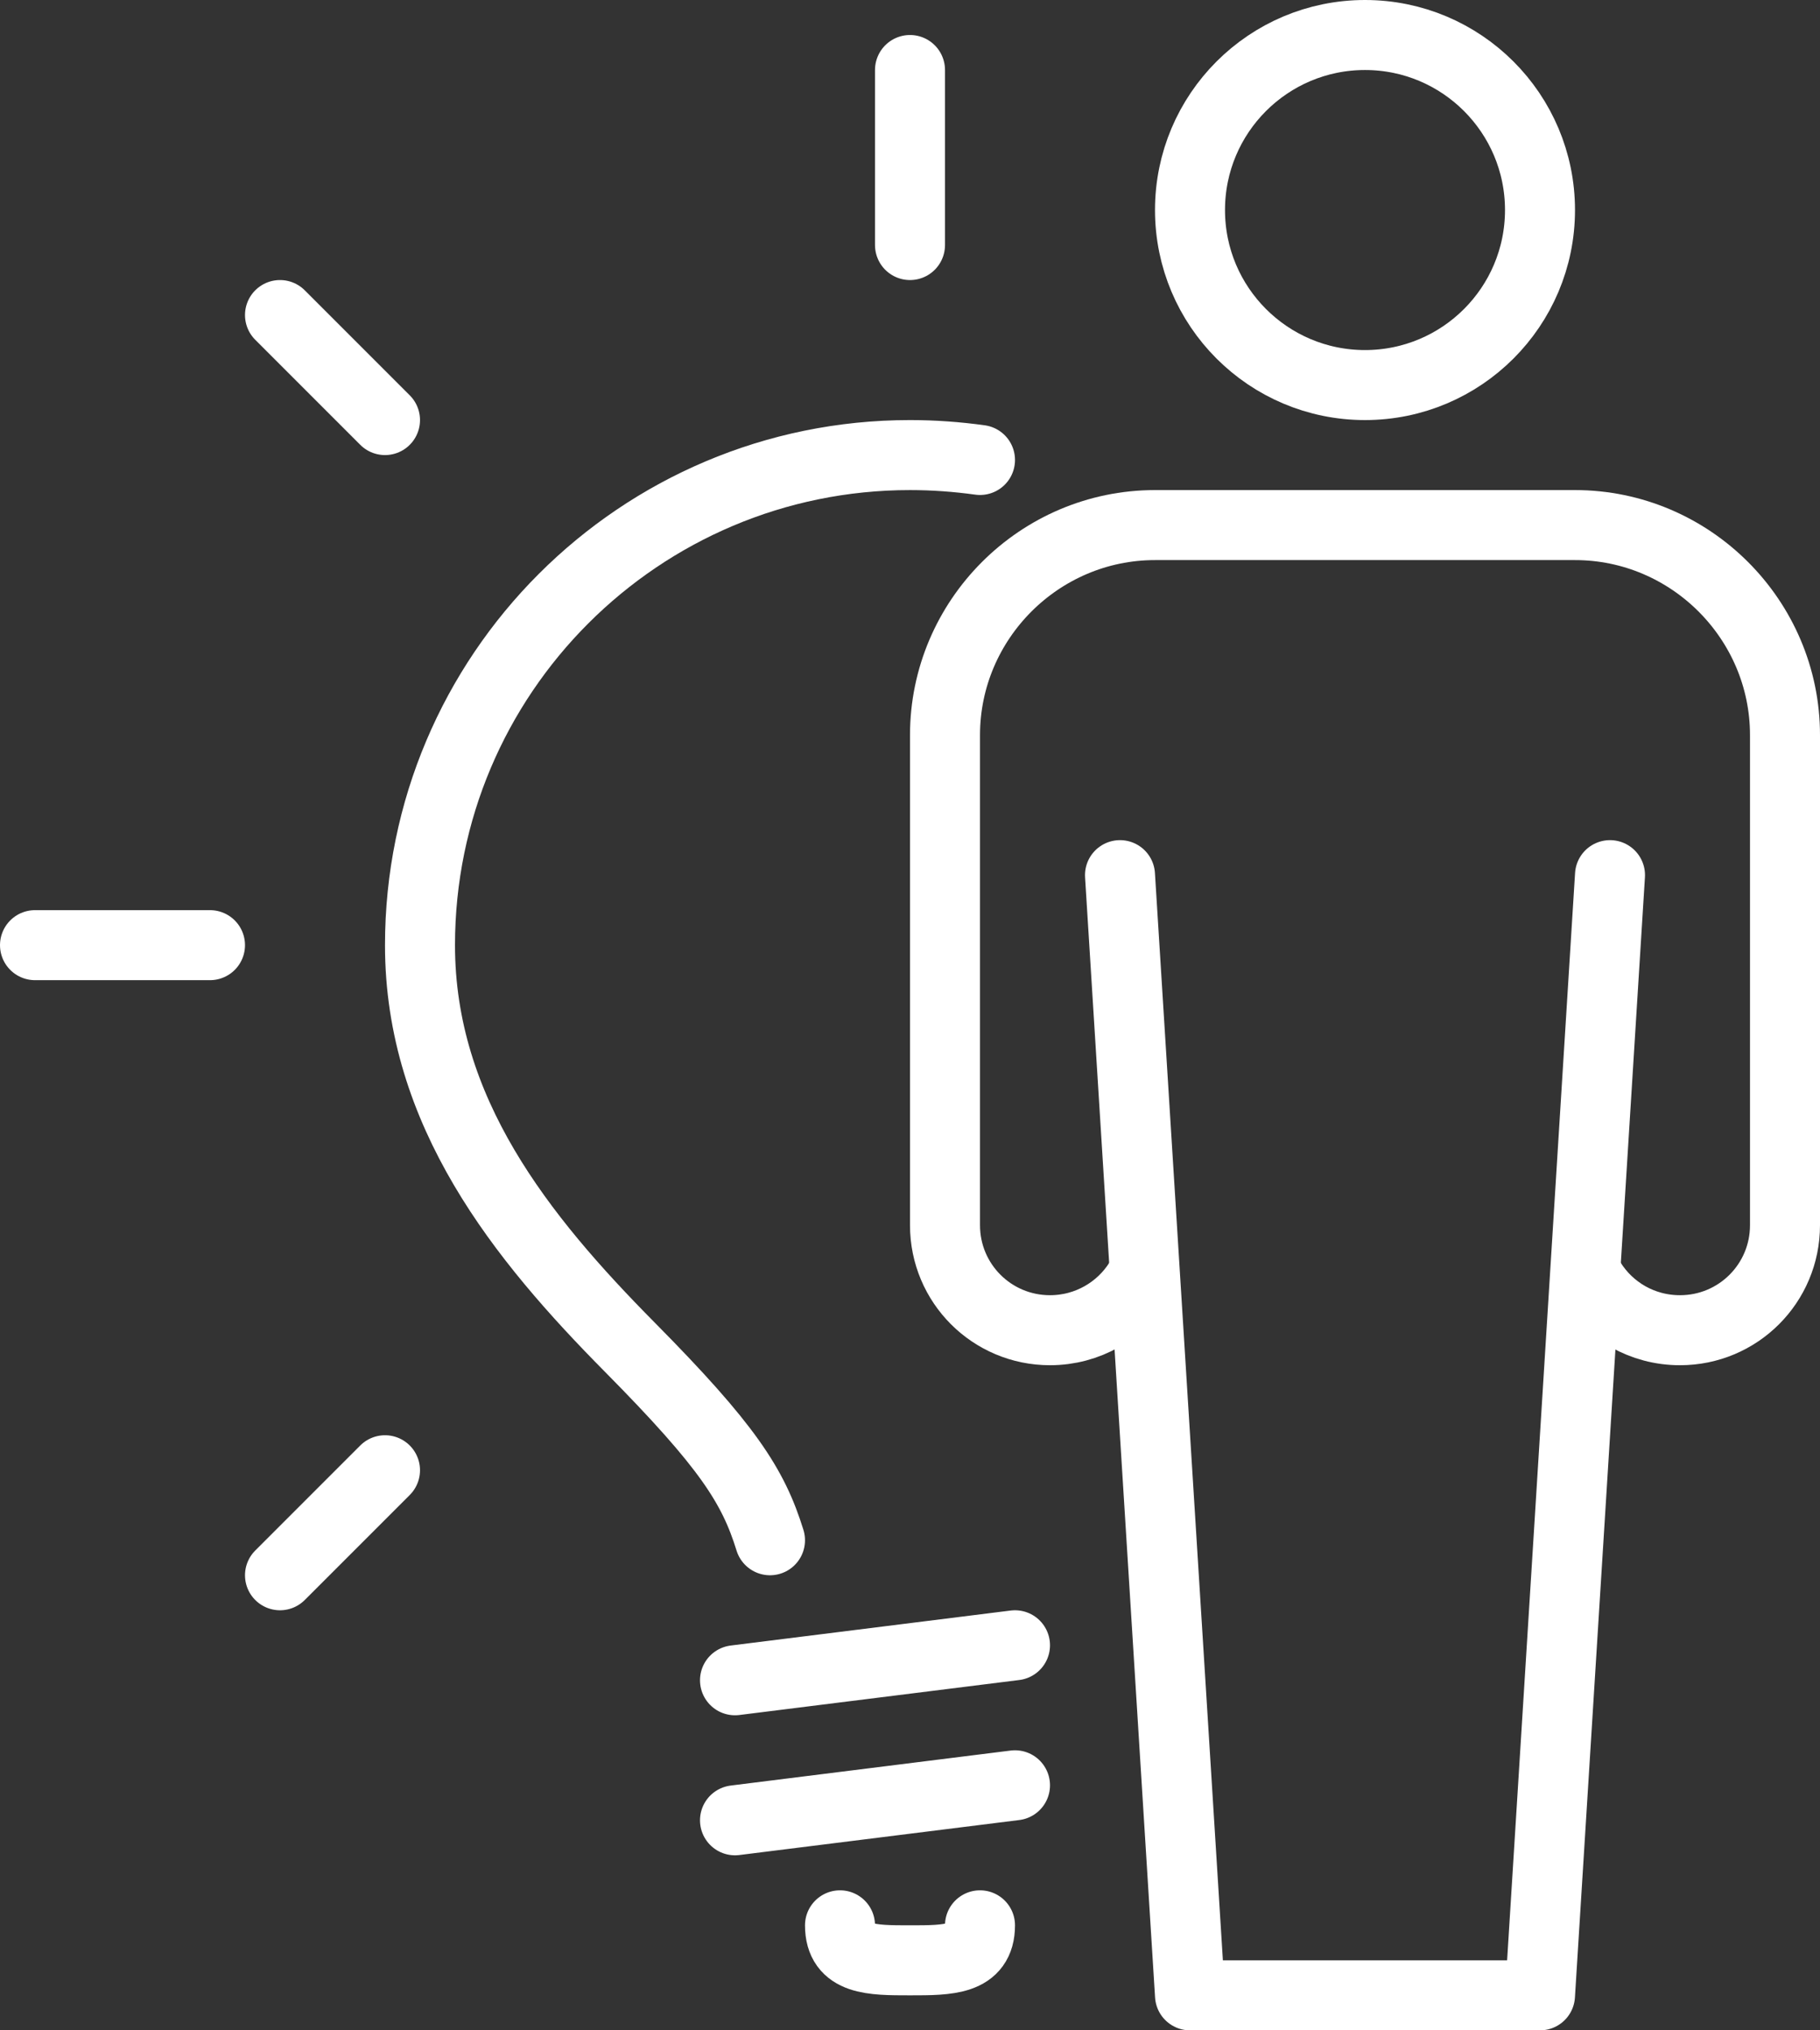
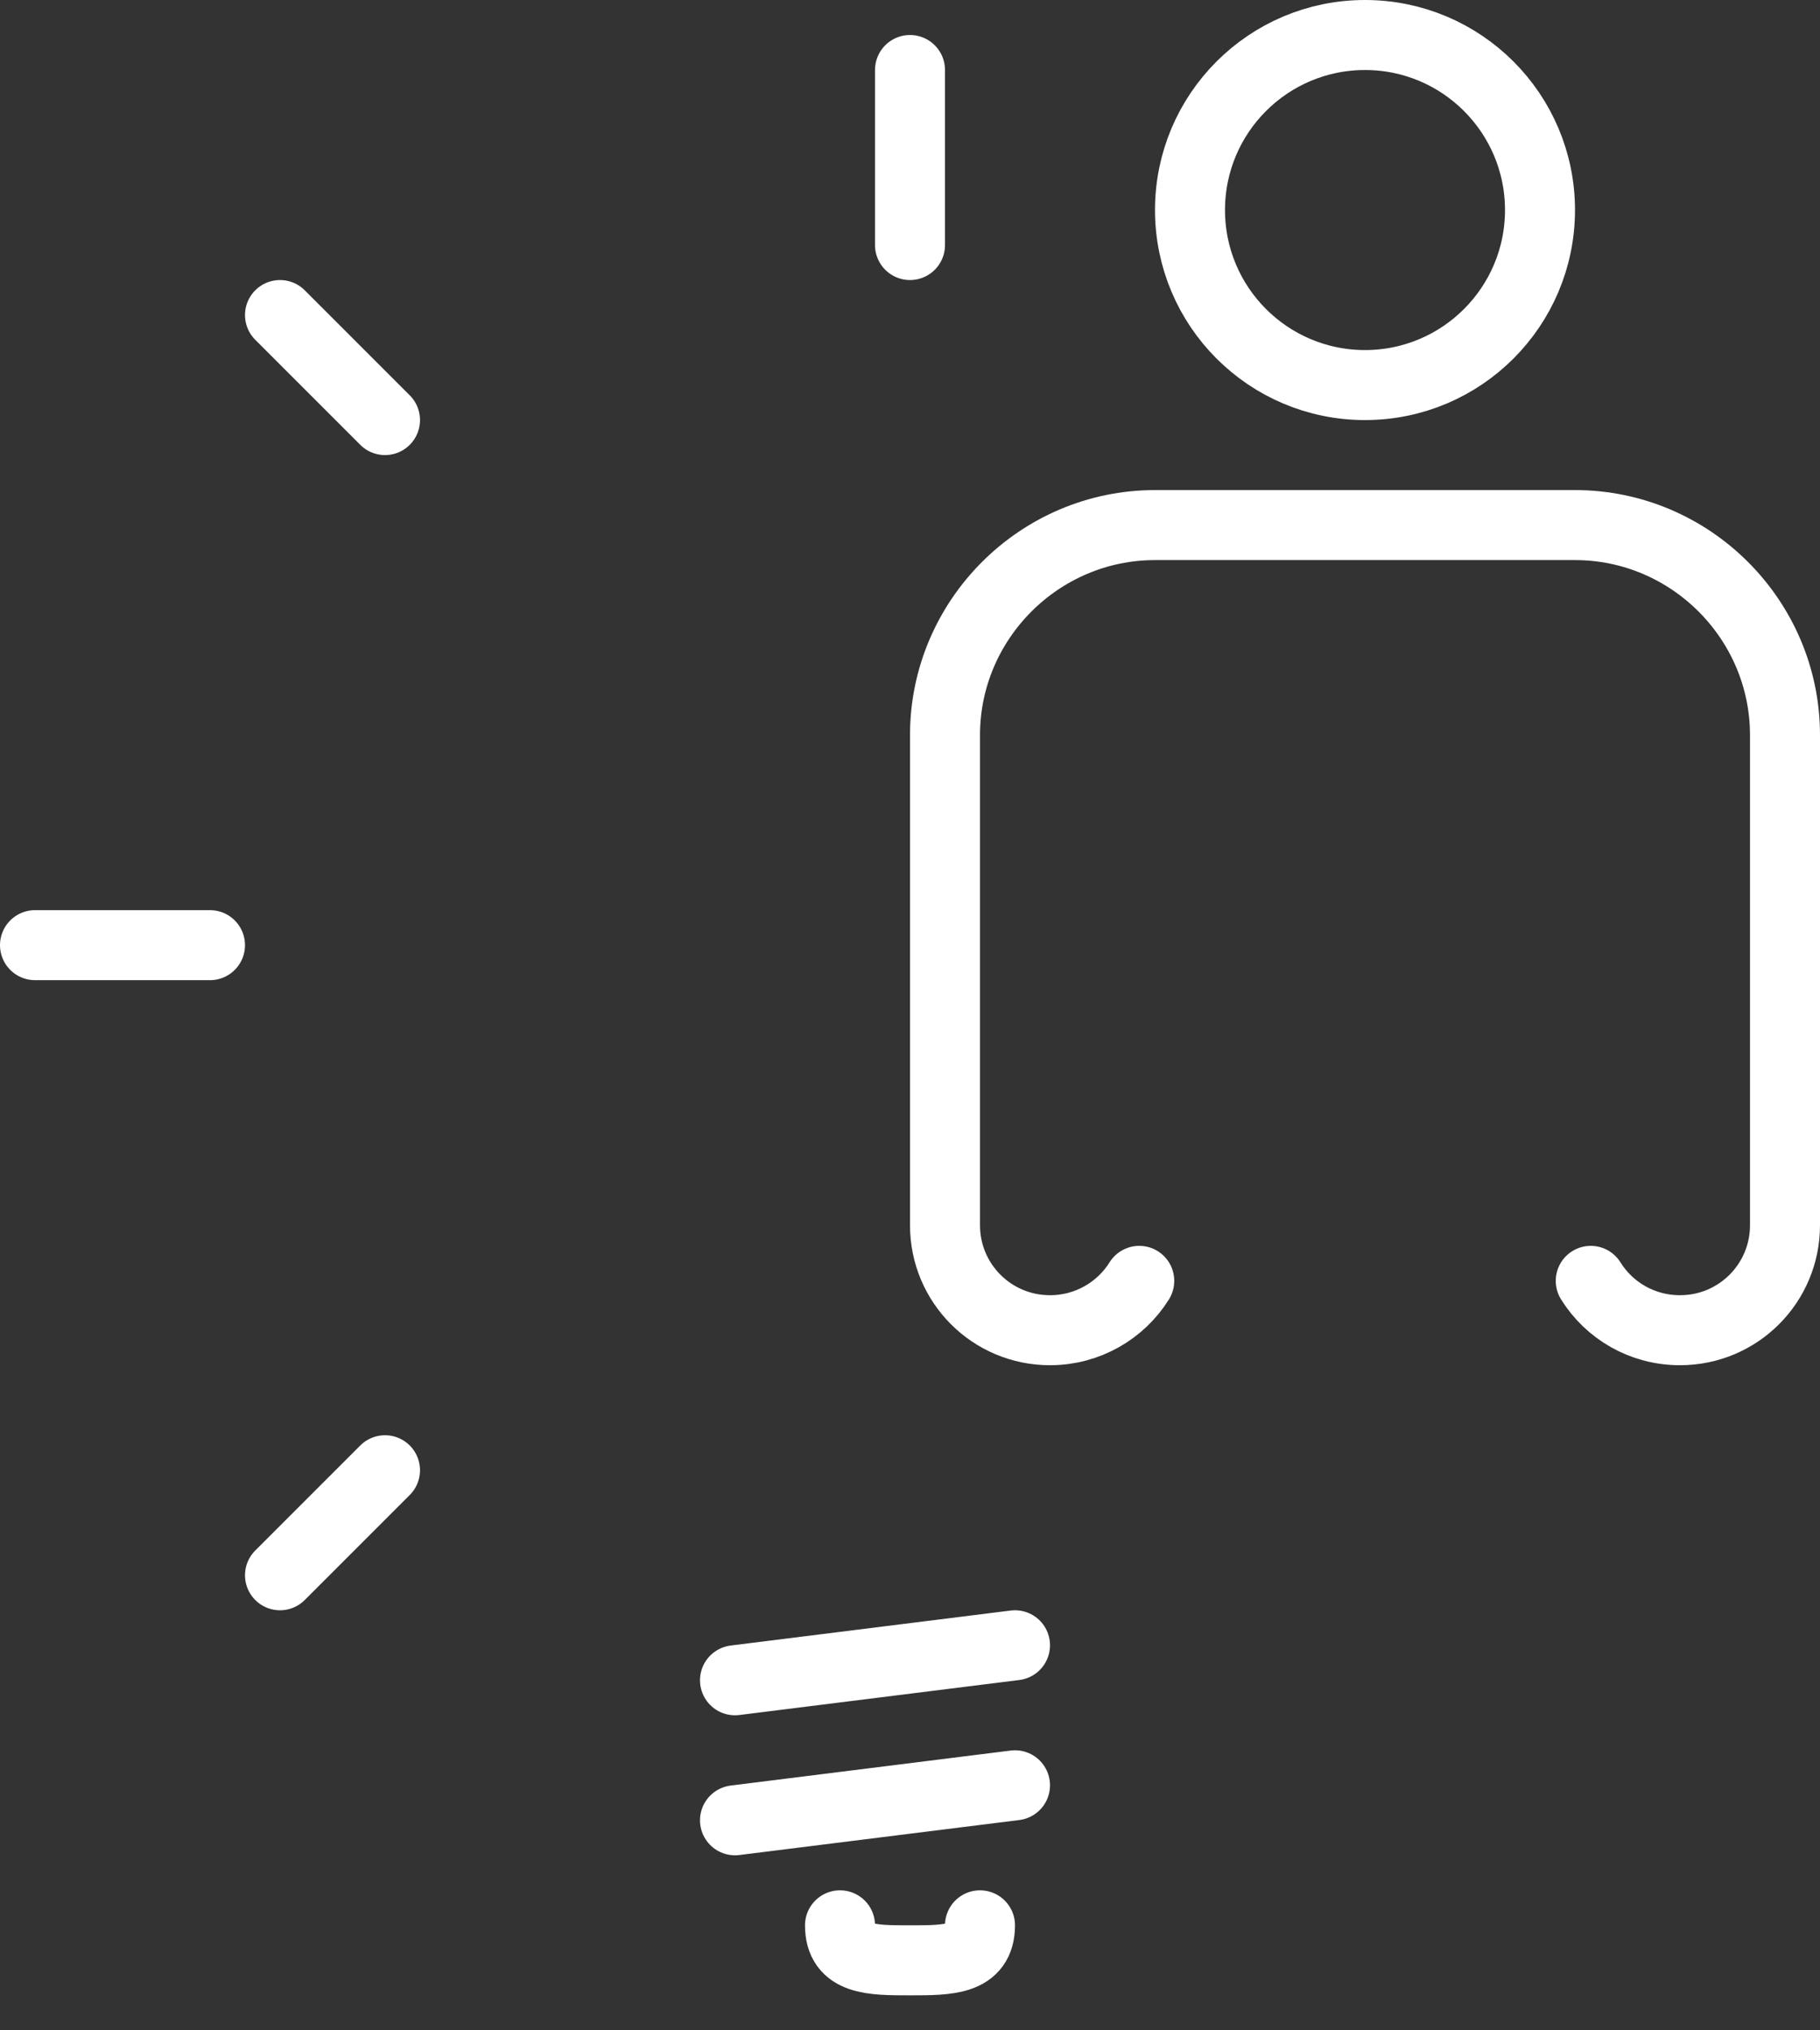
<svg xmlns="http://www.w3.org/2000/svg" width="52" height="58" viewBox="0 0 52 58" fill="none">
  <rect x="0" y="0" width="52" height="58" fill="#333333" stroke="none" />
  <g clip-path="url(#clip0_6872_327)">
-     <path d="M46 25L44 57H34L32 25" stroke="white" stroke-width="2" stroke-linecap="round" stroke-linejoin="round" />
    <path d="M45.45 36.59C45.98 37.44 46.92 38 48 38C49.66 38 51 36.66 51 35V21C51 17.7 48.3 15 45 15H33C29.7 15 27 17.7 27 21V35C27 36.66 28.34 38 30 38C31.07 38 32.02 37.44 32.55 36.59" stroke="white" stroke-width="2" stroke-linecap="round" stroke-linejoin="round" />
    <path d="M39 11C41.761 11 44 8.761 44 6C44 3.239 41.761 1 39 1C36.239 1 34 3.239 34 6C34 8.761 36.239 11 39 11Z" stroke="white" stroke-width="2" stroke-linecap="round" stroke-linejoin="round" />
    <path d="M21 48L29 47" stroke="white" stroke-width="2" stroke-linecap="round" stroke-linejoin="round" />
    <path d="M21 52L29 51" stroke="white" stroke-width="2" stroke-linecap="round" stroke-linejoin="round" />
    <path d="M26 2V7" stroke="white" stroke-width="2" stroke-linecap="round" stroke-linejoin="round" />
    <path d="M1 27H6" stroke="white" stroke-width="2" stroke-linecap="round" stroke-linejoin="round" />
-     <path d="M22 44C21.52 42.45 20.79 41.31 18 38.49C14.89 35.35 12 31.76 12 27C12 19.27 18.27 13 26 13C26.68 13 27.35 13.05 28 13.14" stroke="white" stroke-width="2" stroke-linecap="round" stroke-linejoin="round" />
    <path d="M8 9L11 12" stroke="white" stroke-width="2" stroke-linecap="round" stroke-linejoin="round" />
    <path d="M8 45L11 42" stroke="white" stroke-width="2" stroke-linecap="round" stroke-linejoin="round" />
    <path d="M28 55C28 56 27.1 56 26 56C24.9 56 24 56 24 55" stroke="white" stroke-width="2" stroke-linecap="round" stroke-linejoin="round" />
  </g>
  <defs>
    <clipPath id="clip0_6872_327">
      <rect width="52" height="58" fill="white" />
    </clipPath>
  </defs>
</svg>